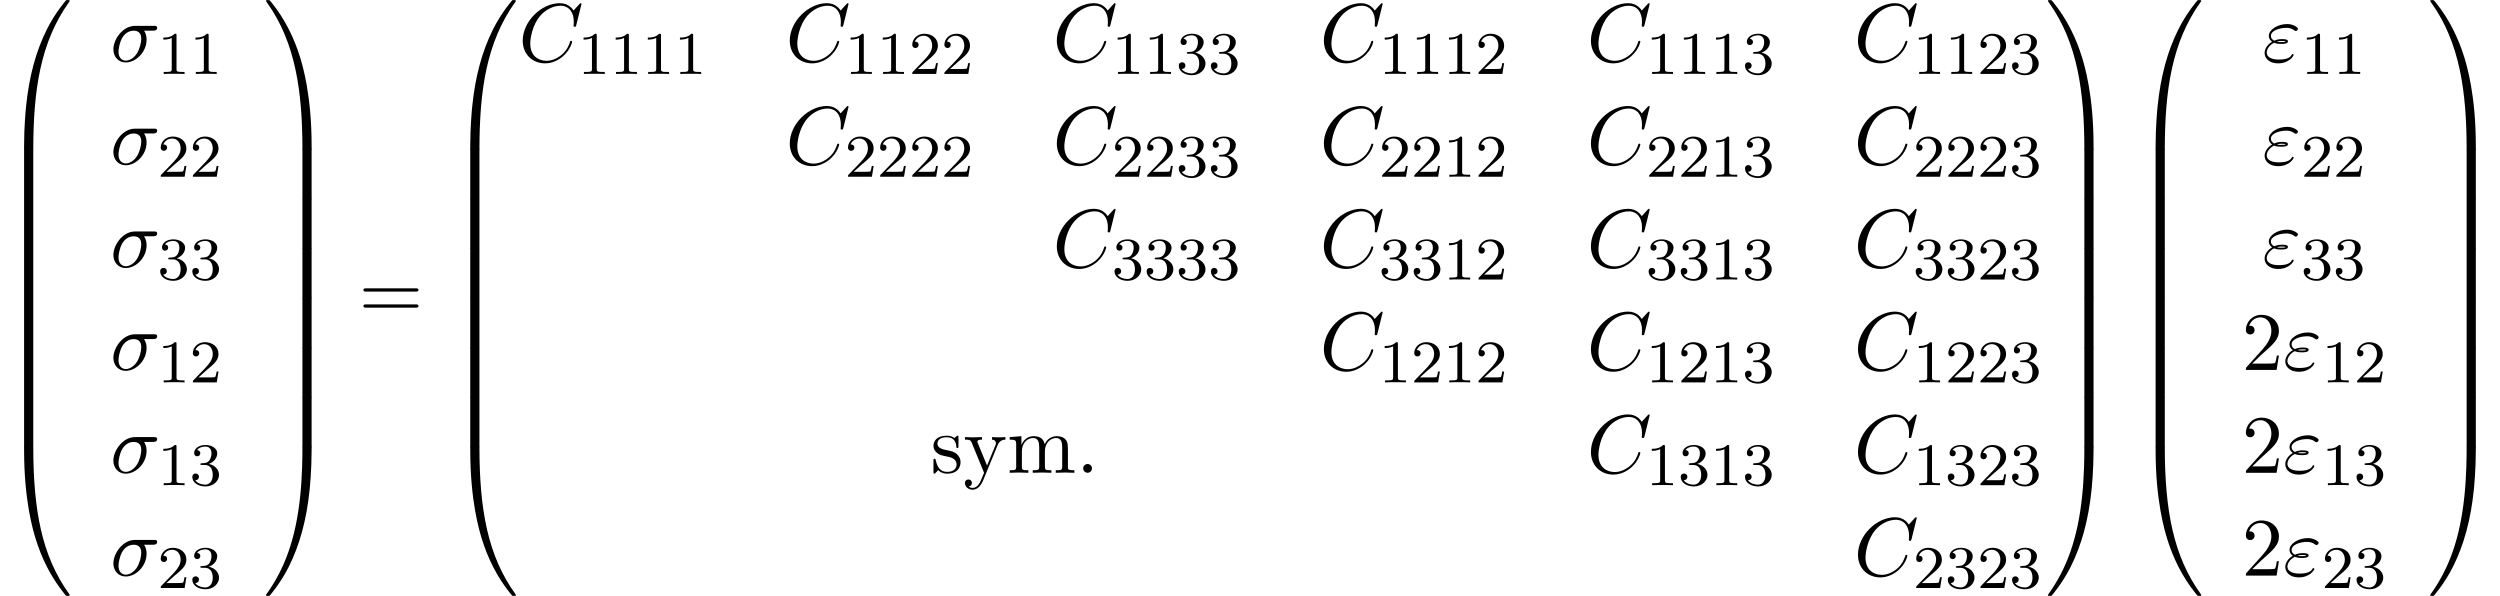
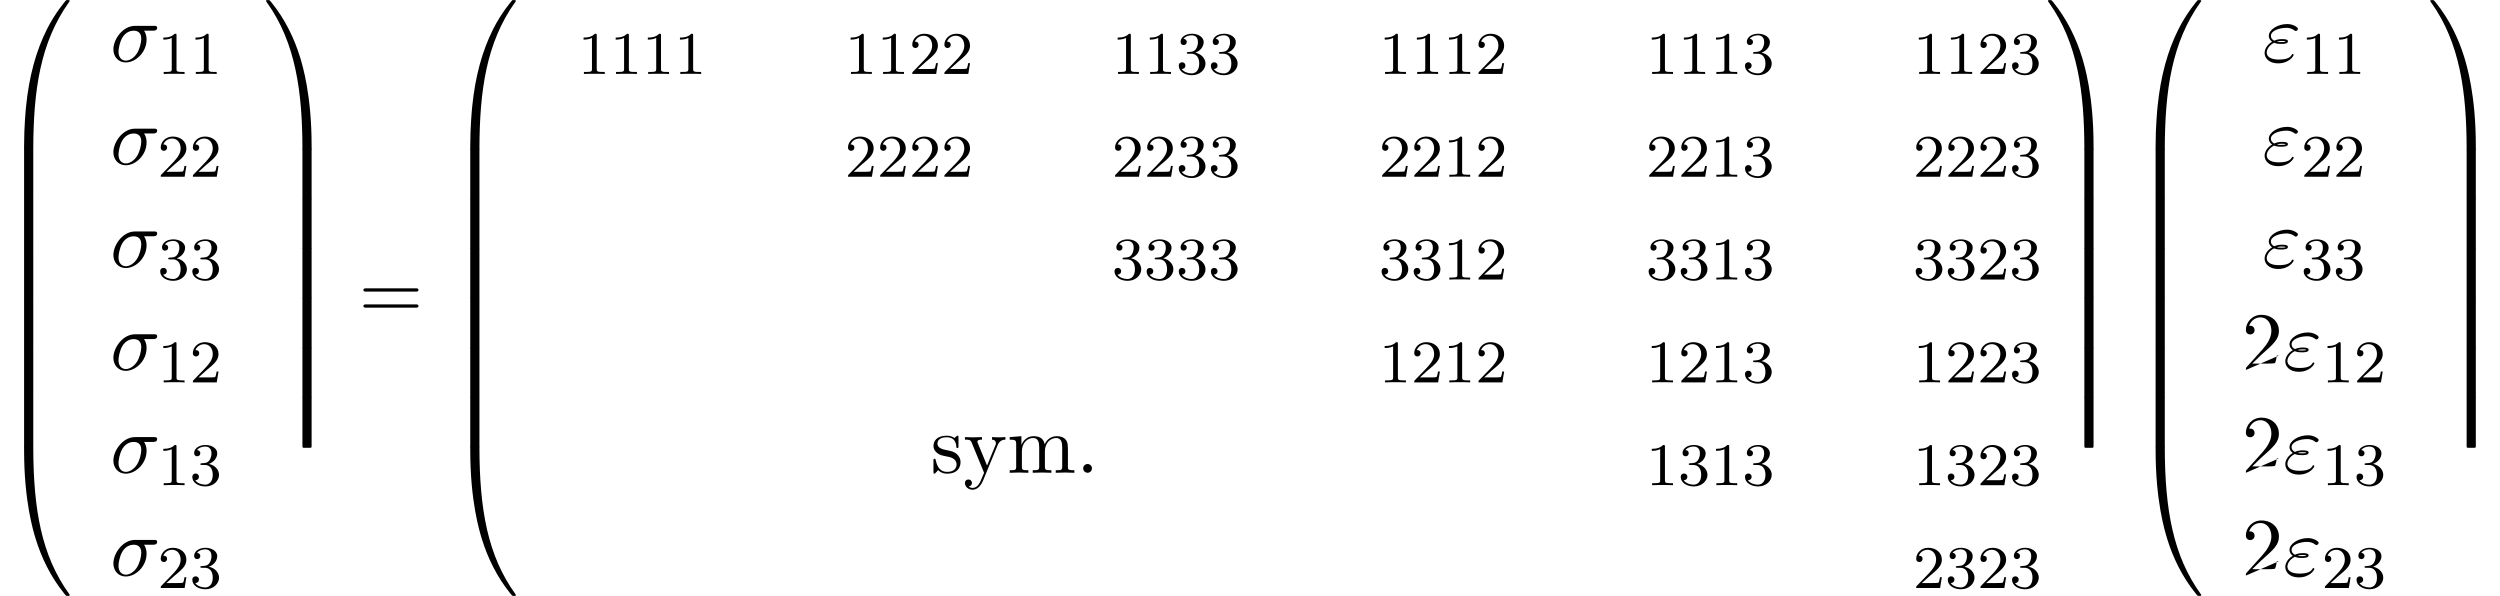
<svg xmlns="http://www.w3.org/2000/svg" xmlns:xlink="http://www.w3.org/1999/xlink" version="1.1" width="329.474pt" height="78.546pt" viewBox="68.389 82.072 329.474 78.546">
  <defs>
    <path id="g3-46" d="M2.095 -0.578C2.095 -0.895 1.833 -1.156 1.516 -1.156S0.938 -0.895 0.938 -0.578S1.2 0 1.516 0S2.095 -0.262 2.095 -0.578Z" />
-     <path id="g3-50" d="M1.385 -0.84L2.542 -1.964C4.244 -3.469 4.898 -4.058 4.898 -5.149C4.898 -6.393 3.916 -7.265 2.585 -7.265C1.353 -7.265 0.545 -6.262 0.545 -5.291C0.545 -4.68 1.091 -4.68 1.124 -4.68C1.309 -4.68 1.691 -4.811 1.691 -5.258C1.691 -5.542 1.495 -5.825 1.113 -5.825C1.025 -5.825 1.004 -5.825 0.971 -5.815C1.222 -6.524 1.811 -6.927 2.444 -6.927C3.436 -6.927 3.905 -6.044 3.905 -5.149C3.905 -4.276 3.36 -3.415 2.76 -2.738L0.665 -0.404C0.545 -0.284 0.545 -0.262 0.545 0H4.593L4.898 -1.898H4.625C4.571 -1.571 4.495 -1.091 4.385 -0.927C4.309 -0.84 3.589 -0.84 3.349 -0.84H1.385Z" />
+     <path id="g3-50" d="M1.385 -0.84L2.542 -1.964C4.244 -3.469 4.898 -4.058 4.898 -5.149C4.898 -6.393 3.916 -7.265 2.585 -7.265C1.353 -7.265 0.545 -6.262 0.545 -5.291C0.545 -4.68 1.091 -4.68 1.124 -4.68C1.309 -4.68 1.691 -4.811 1.691 -5.258C1.691 -5.542 1.495 -5.825 1.113 -5.825C1.025 -5.825 1.004 -5.825 0.971 -5.815C1.222 -6.524 1.811 -6.927 2.444 -6.927C3.436 -6.927 3.905 -6.044 3.905 -5.149C3.905 -4.276 3.36 -3.415 2.76 -2.738L0.665 -0.404C0.545 -0.284 0.545 -0.262 0.545 0L4.898 -1.898H4.625C4.571 -1.571 4.495 -1.091 4.385 -0.927C4.309 -0.84 3.589 -0.84 3.349 -0.84H1.385Z" />
    <path id="g3-61" d="M7.495 -3.567C7.658 -3.567 7.865 -3.567 7.865 -3.785S7.658 -4.004 7.505 -4.004H0.971C0.818 -4.004 0.611 -4.004 0.611 -3.785S0.818 -3.567 0.982 -3.567H7.495ZM7.505 -1.451C7.658 -1.451 7.865 -1.451 7.865 -1.669S7.658 -1.887 7.495 -1.887H0.982C0.818 -1.887 0.611 -1.887 0.611 -1.669S0.818 -1.451 0.971 -1.451H7.505Z" />
    <path id="g3-109" d="M1.2 -3.753V-0.829C1.2 -0.338 1.08 -0.338 0.349 -0.338V0C0.731 -0.011 1.287 -0.033 1.582 -0.033C1.865 -0.033 2.433 -0.011 2.804 0V-0.338C2.073 -0.338 1.953 -0.338 1.953 -0.829V-2.836C1.953 -3.971 2.727 -4.582 3.425 -4.582C4.113 -4.582 4.233 -3.993 4.233 -3.371V-0.829C4.233 -0.338 4.113 -0.338 3.382 -0.338V0C3.764 -0.011 4.32 -0.033 4.615 -0.033C4.898 -0.033 5.465 -0.011 5.836 0V-0.338C5.105 -0.338 4.985 -0.338 4.985 -0.829V-2.836C4.985 -3.971 5.76 -4.582 6.458 -4.582C7.145 -4.582 7.265 -3.993 7.265 -3.371V-0.829C7.265 -0.338 7.145 -0.338 6.415 -0.338V0C6.796 -0.011 7.353 -0.033 7.647 -0.033C7.931 -0.033 8.498 -0.011 8.869 0V-0.338C8.302 -0.338 8.029 -0.338 8.018 -0.665V-2.749C8.018 -3.687 8.018 -4.025 7.68 -4.418C7.527 -4.604 7.167 -4.822 6.535 -4.822C5.618 -4.822 5.138 -4.167 4.953 -3.753C4.8 -4.702 3.993 -4.822 3.502 -4.822C2.705 -4.822 2.193 -4.353 1.887 -3.676V-4.822L0.349 -4.702V-4.364C1.113 -4.364 1.2 -4.287 1.2 -3.753Z" />
    <path id="g3-115" d="M2.269 -2.116C2.509 -2.073 3.404 -1.898 3.404 -1.113C3.404 -0.556 3.022 -0.12 2.171 -0.12C1.255 -0.12 0.862 -0.742 0.655 -1.669C0.622 -1.811 0.611 -1.855 0.502 -1.855C0.36 -1.855 0.36 -1.778 0.36 -1.582V-0.142C0.36 0.044 0.36 0.12 0.48 0.12C0.535 0.12 0.545 0.109 0.753 -0.098C0.775 -0.12 0.775 -0.142 0.971 -0.349C1.451 0.109 1.942 0.12 2.171 0.12C3.425 0.12 3.927 -0.611 3.927 -1.396C3.927 -1.975 3.6 -2.302 3.469 -2.433C3.109 -2.782 2.684 -2.869 2.225 -2.956C1.615 -3.076 0.884 -3.218 0.884 -3.851C0.884 -4.233 1.167 -4.68 2.105 -4.68C3.305 -4.68 3.36 -3.698 3.382 -3.36C3.393 -3.262 3.491 -3.262 3.513 -3.262C3.655 -3.262 3.655 -3.316 3.655 -3.524V-4.625C3.655 -4.811 3.655 -4.887 3.535 -4.887C3.48 -4.887 3.458 -4.887 3.316 -4.756C3.284 -4.713 3.175 -4.615 3.131 -4.582C2.716 -4.887 2.269 -4.887 2.105 -4.887C0.775 -4.887 0.36 -4.156 0.36 -3.545C0.36 -3.164 0.535 -2.858 0.829 -2.618C1.178 -2.335 1.484 -2.269 2.269 -2.116Z" />
    <path id="g3-121" d="M4.527 -3.665C4.811 -4.353 5.367 -4.364 5.542 -4.364V-4.702C5.291 -4.68 4.975 -4.669 4.724 -4.669C4.527 -4.669 4.015 -4.691 3.775 -4.702V-4.364C4.113 -4.353 4.287 -4.167 4.287 -3.895C4.287 -3.785 4.276 -3.764 4.222 -3.633L3.12 -0.949L1.909 -3.884C1.865 -3.993 1.844 -4.036 1.844 -4.08C1.844 -4.364 2.247 -4.364 2.455 -4.364V-4.702C2.171 -4.691 1.451 -4.669 1.265 -4.669C0.971 -4.669 0.535 -4.68 0.207 -4.702V-4.364C0.731 -4.364 0.938 -4.364 1.091 -3.982L2.727 0C2.673 0.142 2.52 0.502 2.455 0.644C2.215 1.244 1.909 1.996 1.211 1.996C1.156 1.996 0.905 1.996 0.698 1.8C1.036 1.756 1.124 1.516 1.124 1.342C1.124 1.058 0.916 0.884 0.665 0.884C0.447 0.884 0.207 1.025 0.207 1.353C0.207 1.844 0.665 2.236 1.211 2.236C1.898 2.236 2.345 1.615 2.607 0.993L4.527 -3.665Z" />
    <path id="g2-49" d="M2.503 -5.077C2.503 -5.292 2.487 -5.3 2.271 -5.3C1.945 -4.981 1.522 -4.79 0.765 -4.79V-4.527C0.98 -4.527 1.411 -4.527 1.873 -4.742V-0.654C1.873 -0.359 1.849 -0.263 1.092 -0.263H0.813V0C1.14 -0.024 1.825 -0.024 2.184 -0.024S3.236 -0.024 3.563 0V-0.263H3.284C2.527 -0.263 2.503 -0.359 2.503 -0.654V-5.077Z" />
    <path id="g2-50" d="M2.248 -1.626C2.375 -1.745 2.71 -2.008 2.837 -2.12C3.332 -2.574 3.802 -3.013 3.802 -3.738C3.802 -4.686 3.005 -5.3 2.008 -5.3C1.052 -5.3 0.422 -4.575 0.422 -3.866C0.422 -3.475 0.733 -3.419 0.845 -3.419C1.012 -3.419 1.259 -3.539 1.259 -3.842C1.259 -4.256 0.861 -4.256 0.765 -4.256C0.996 -4.838 1.53 -5.037 1.921 -5.037C2.662 -5.037 3.045 -4.407 3.045 -3.738C3.045 -2.909 2.463 -2.303 1.522 -1.339L0.518 -0.303C0.422 -0.215 0.422 -0.199 0.422 0H3.571L3.802 -1.427H3.555C3.531 -1.267 3.467 -0.869 3.371 -0.717C3.324 -0.654 2.718 -0.654 2.59 -0.654H1.172L2.248 -1.626Z" />
    <path id="g2-51" d="M2.016 -2.662C2.646 -2.662 3.045 -2.2 3.045 -1.363C3.045 -0.367 2.479 -0.072 2.056 -0.072C1.618 -0.072 1.02 -0.231 0.741 -0.654C1.028 -0.654 1.227 -0.837 1.227 -1.1C1.227 -1.355 1.044 -1.538 0.789 -1.538C0.574 -1.538 0.351 -1.403 0.351 -1.084C0.351 -0.327 1.164 0.167 2.072 0.167C3.132 0.167 3.873 -0.566 3.873 -1.363C3.873 -2.024 3.347 -2.63 2.534 -2.805C3.164 -3.029 3.634 -3.571 3.634 -4.208S2.917 -5.3 2.088 -5.3C1.235 -5.3 0.59 -4.838 0.59 -4.232C0.59 -3.937 0.789 -3.81 0.996 -3.81C1.243 -3.81 1.403 -3.985 1.403 -4.216C1.403 -4.511 1.148 -4.623 0.972 -4.631C1.307 -5.069 1.921 -5.093 2.064 -5.093C2.271 -5.093 2.877 -5.029 2.877 -4.208C2.877 -3.65 2.646 -3.316 2.534 -3.188C2.295 -2.941 2.112 -2.925 1.626 -2.893C1.474 -2.885 1.411 -2.877 1.411 -2.774C1.411 -2.662 1.482 -2.662 1.618 -2.662H2.016Z" />
    <path id="g1-27" d="M5.651 -4.069C5.793 -4.069 6.185 -4.069 6.185 -4.44C6.185 -4.702 5.956 -4.702 5.76 -4.702H3.273C1.625 -4.702 0.415 -2.902 0.415 -1.604C0.415 -0.644 1.058 0.12 2.051 0.12C3.338 0.12 4.789 -1.2 4.789 -2.88C4.789 -3.065 4.789 -3.589 4.451 -4.069H5.651ZM2.062 -0.12C1.527 -0.12 1.091 -0.513 1.091 -1.298C1.091 -1.625 1.222 -2.52 1.604 -3.164C2.062 -3.916 2.716 -4.069 3.087 -4.069C4.004 -4.069 4.091 -3.349 4.091 -3.011C4.091 -2.498 3.873 -1.604 3.502 -1.047C3.076 -0.404 2.487 -0.12 2.062 -0.12Z" />
    <path id="g1-34" d="M1.538 -2.476C1.898 -2.324 2.215 -2.324 2.476 -2.324C2.76 -2.324 3.36 -2.324 3.36 -2.662C3.36 -2.924 2.978 -2.956 2.564 -2.956C2.335 -2.956 1.953 -2.935 1.549 -2.749C1.298 -2.88 1.113 -3.087 1.113 -3.382C1.113 -4.047 2.182 -4.44 3.164 -4.44C3.338 -4.44 3.731 -4.44 4.167 -4.135C4.287 -4.047 4.309 -4.025 4.385 -4.025C4.527 -4.025 4.68 -4.167 4.68 -4.32C4.68 -4.527 4.015 -4.942 3.273 -4.942C2.018 -4.942 0.84 -4.211 0.84 -3.382C0.84 -2.913 1.233 -2.64 1.276 -2.607C0.633 -2.247 0.284 -1.636 0.284 -1.135C0.284 -0.425 0.905 0.24 2.062 0.24C3.502 0.24 4.113 -0.72 4.113 -0.884C4.113 -0.949 4.058 -0.993 3.993 -0.993C3.938 -0.993 3.905 -0.949 3.884 -0.916C3.731 -0.665 3.469 -0.262 2.16 -0.262C1.495 -0.262 0.567 -0.425 0.567 -1.2C0.567 -1.571 0.873 -2.149 1.538 -2.476ZM1.898 -2.618C2.149 -2.705 2.378 -2.716 2.564 -2.716C2.836 -2.716 2.88 -2.705 3.076 -2.651C2.913 -2.575 2.891 -2.564 2.476 -2.564C2.236 -2.564 2.105 -2.564 1.898 -2.618Z" />
-     <path id="g1-67" d="M8.291 -7.582C8.291 -7.615 8.269 -7.691 8.171 -7.691C8.138 -7.691 8.127 -7.68 8.007 -7.56L7.244 -6.72C7.145 -6.873 6.644 -7.691 5.433 -7.691C3 -7.691 0.545 -5.28 0.545 -2.749C0.545 -0.949 1.833 0.24 3.502 0.24C4.451 0.24 5.28 -0.196 5.858 -0.698C6.873 -1.593 7.058 -2.585 7.058 -2.618C7.058 -2.727 6.949 -2.727 6.927 -2.727C6.862 -2.727 6.807 -2.705 6.785 -2.618C6.687 -2.302 6.436 -1.527 5.684 -0.895C4.931 -0.284 4.244 -0.098 3.676 -0.098C2.695 -0.098 1.538 -0.665 1.538 -2.367C1.538 -2.989 1.767 -4.756 2.858 -6.033C3.524 -6.807 4.549 -7.353 5.52 -7.353C6.633 -7.353 7.276 -6.513 7.276 -5.247C7.276 -4.811 7.244 -4.8 7.244 -4.691S7.364 -4.582 7.407 -4.582C7.549 -4.582 7.549 -4.604 7.604 -4.8L8.291 -7.582Z" />
    <path id="g0-48" d="M4.08 19.309C4.32 19.309 4.385 19.309 4.385 19.156C4.407 11.509 5.291 5.16 9.109 -0.175C9.185 -0.273 9.185 -0.295 9.185 -0.316C9.185 -0.425 9.109 -0.425 8.935 -0.425S8.738 -0.425 8.716 -0.404C8.673 -0.371 7.287 1.222 6.185 3.415C4.745 6.295 3.84 9.6 3.436 13.571C3.404 13.909 3.175 16.178 3.175 18.764V19.189C3.185 19.309 3.251 19.309 3.48 19.309H4.08Z" />
    <path id="g0-49" d="M6.36 18.764C6.36 12.098 5.171 8.193 4.833 7.091C4.091 4.669 2.88 2.116 1.058 -0.131C0.895 -0.327 0.851 -0.382 0.807 -0.404C0.785 -0.415 0.775 -0.425 0.6 -0.425C0.436 -0.425 0.349 -0.425 0.349 -0.316C0.349 -0.295 0.349 -0.273 0.491 -0.076C4.287 5.225 5.138 11.771 5.149 19.156C5.149 19.309 5.215 19.309 5.455 19.309H6.055C6.284 19.309 6.349 19.309 6.36 19.189V18.764Z" />
    <path id="g0-64" d="M3.48 -0.545C3.251 -0.545 3.185 -0.545 3.175 -0.425V0C3.175 6.665 4.364 10.571 4.702 11.673C5.444 14.095 6.655 16.647 8.476 18.895C8.64 19.091 8.684 19.145 8.727 19.167C8.749 19.178 8.76 19.189 8.935 19.189S9.185 19.189 9.185 19.08C9.185 19.058 9.185 19.036 9.12 18.938C5.487 13.898 4.396 7.833 4.385 -0.393C4.385 -0.545 4.32 -0.545 4.08 -0.545H3.48Z" />
-     <path id="g0-65" d="M6.36 -0.425C6.349 -0.545 6.284 -0.545 6.055 -0.545H5.455C5.215 -0.545 5.149 -0.545 5.149 -0.393C5.149 0.731 5.138 3.327 4.855 6.044C4.265 11.684 2.815 15.589 0.425 18.938C0.349 19.036 0.349 19.058 0.349 19.08C0.349 19.189 0.436 19.189 0.6 19.189C0.775 19.189 0.796 19.189 0.818 19.167C0.862 19.135 2.247 17.542 3.349 15.349C4.789 12.469 5.695 9.164 6.098 5.193C6.131 4.855 6.36 2.585 6.36 0V-0.425Z" />
    <path id="g0-66" d="M4.385 0.185C4.385 -0.098 4.375 -0.109 4.08 -0.109H3.48C3.185 -0.109 3.175 -0.098 3.175 0.185V6.36C3.175 6.644 3.185 6.655 3.48 6.655H4.08C4.375 6.655 4.385 6.644 4.385 6.36V0.185Z" />
    <path id="g0-67" d="M6.36 0.185C6.36 -0.098 6.349 -0.109 6.055 -0.109H5.455C5.16 -0.109 5.149 -0.098 5.149 0.185V6.36C5.149 6.644 5.16 6.655 5.455 6.655H6.055C6.349 6.655 6.36 6.644 6.36 6.36V0.185Z" />
  </defs>
  <g id="page1">
    <use x="68.389" y="82.508" xlink:href="#g0-48" />
    <use x="68.389" y="101.708" xlink:href="#g0-66" />
    <use x="68.389" y="108.254" xlink:href="#g0-66" />
    <use x="68.389" y="114.799" xlink:href="#g0-66" />
    <use x="68.389" y="121.345" xlink:href="#g0-66" />
    <use x="68.389" y="127.89" xlink:href="#g0-66" />
    <use x="68.389" y="134.436" xlink:href="#g0-66" />
    <use x="68.389" y="141.418" xlink:href="#g0-64" />
    <use x="82.916" y="90.182" xlink:href="#g1-27" />
    <use x="89.149" y="91.818" xlink:href="#g2-49" />
    <use x="93.383" y="91.818" xlink:href="#g2-49" />
    <use x="82.916" y="103.731" xlink:href="#g1-27" />
    <use x="89.149" y="105.367" xlink:href="#g2-50" />
    <use x="93.383" y="105.367" xlink:href="#g2-50" />
    <use x="82.916" y="117.28" xlink:href="#g1-27" />
    <use x="89.149" y="118.916" xlink:href="#g2-51" />
    <use x="93.383" y="118.916" xlink:href="#g2-51" />
    <use x="82.916" y="130.829" xlink:href="#g1-27" />
    <use x="89.149" y="132.466" xlink:href="#g2-49" />
    <use x="93.383" y="132.466" xlink:href="#g2-50" />
    <use x="82.916" y="144.379" xlink:href="#g1-27" />
    <use x="89.149" y="146.015" xlink:href="#g2-49" />
    <use x="93.383" y="146.015" xlink:href="#g2-51" />
    <use x="82.916" y="157.928" xlink:href="#g1-27" />
    <use x="89.149" y="159.564" xlink:href="#g2-50" />
    <use x="93.383" y="159.564" xlink:href="#g2-51" />
    <use x="103.097" y="82.508" xlink:href="#g0-49" />
    <use x="103.097" y="101.708" xlink:href="#g0-67" />
    <use x="103.097" y="108.254" xlink:href="#g0-67" />
    <use x="103.097" y="114.799" xlink:href="#g0-67" />
    <use x="103.097" y="121.345" xlink:href="#g0-67" />
    <use x="103.097" y="127.89" xlink:href="#g0-67" />
    <use x="103.097" y="134.436" xlink:href="#g0-67" />
    <use x="103.097" y="141.418" xlink:href="#g0-65" />
    <use x="115.673" y="124.072" xlink:href="#g3-61" />
    <use x="127.188" y="82.508" xlink:href="#g0-48" />
    <use x="127.188" y="101.708" xlink:href="#g0-66" />
    <use x="127.188" y="108.254" xlink:href="#g0-66" />
    <use x="127.188" y="114.799" xlink:href="#g0-66" />
    <use x="127.188" y="121.345" xlink:href="#g0-66" />
    <use x="127.188" y="127.89" xlink:href="#g0-66" />
    <use x="127.188" y="134.436" xlink:href="#g0-66" />
    <use x="127.188" y="141.418" xlink:href="#g0-64" />
    <use x="136.733" y="90.182" xlink:href="#g1-67" />
    <use x="144.53" y="91.818" xlink:href="#g2-49" />
    <use x="148.764" y="91.818" xlink:href="#g2-49" />
    <use x="152.999" y="91.818" xlink:href="#g2-49" />
    <use x="157.233" y="91.818" xlink:href="#g2-49" />
    <use x="171.928" y="90.182" xlink:href="#g1-67" />
    <use x="179.725" y="91.818" xlink:href="#g2-49" />
    <use x="183.959" y="91.818" xlink:href="#g2-49" />
    <use x="188.193" y="91.818" xlink:href="#g2-50" />
    <use x="192.427" y="91.818" xlink:href="#g2-50" />
    <use x="207.122" y="90.182" xlink:href="#g1-67" />
    <use x="214.919" y="91.818" xlink:href="#g2-49" />
    <use x="219.153" y="91.818" xlink:href="#g2-49" />
    <use x="223.388" y="91.818" xlink:href="#g2-51" />
    <use x="227.622" y="91.818" xlink:href="#g2-51" />
    <use x="242.317" y="90.182" xlink:href="#g1-67" />
    <use x="250.114" y="91.818" xlink:href="#g2-49" />
    <use x="254.348" y="91.818" xlink:href="#g2-49" />
    <use x="258.582" y="91.818" xlink:href="#g2-49" />
    <use x="262.816" y="91.818" xlink:href="#g2-50" />
    <use x="277.511" y="90.182" xlink:href="#g1-67" />
    <use x="285.308" y="91.818" xlink:href="#g2-49" />
    <use x="289.542" y="91.818" xlink:href="#g2-49" />
    <use x="293.776" y="91.818" xlink:href="#g2-49" />
    <use x="298.011" y="91.818" xlink:href="#g2-51" />
    <use x="312.706" y="90.182" xlink:href="#g1-67" />
    <use x="320.503" y="91.818" xlink:href="#g2-49" />
    <use x="324.737" y="91.818" xlink:href="#g2-49" />
    <use x="328.971" y="91.818" xlink:href="#g2-50" />
    <use x="333.205" y="91.818" xlink:href="#g2-51" />
    <use x="171.928" y="103.731" xlink:href="#g1-67" />
    <use x="179.725" y="105.367" xlink:href="#g2-50" />
    <use x="183.959" y="105.367" xlink:href="#g2-50" />
    <use x="188.193" y="105.367" xlink:href="#g2-50" />
    <use x="192.427" y="105.367" xlink:href="#g2-50" />
    <use x="207.122" y="103.731" xlink:href="#g1-67" />
    <use x="214.919" y="105.367" xlink:href="#g2-50" />
    <use x="219.153" y="105.367" xlink:href="#g2-50" />
    <use x="223.388" y="105.367" xlink:href="#g2-51" />
    <use x="227.622" y="105.367" xlink:href="#g2-51" />
    <use x="242.317" y="103.731" xlink:href="#g1-67" />
    <use x="250.114" y="105.367" xlink:href="#g2-50" />
    <use x="254.348" y="105.367" xlink:href="#g2-50" />
    <use x="258.582" y="105.367" xlink:href="#g2-49" />
    <use x="262.816" y="105.367" xlink:href="#g2-50" />
    <use x="277.511" y="103.731" xlink:href="#g1-67" />
    <use x="285.308" y="105.367" xlink:href="#g2-50" />
    <use x="289.542" y="105.367" xlink:href="#g2-50" />
    <use x="293.776" y="105.367" xlink:href="#g2-49" />
    <use x="298.011" y="105.367" xlink:href="#g2-51" />
    <use x="312.706" y="103.731" xlink:href="#g1-67" />
    <use x="320.503" y="105.367" xlink:href="#g2-50" />
    <use x="324.737" y="105.367" xlink:href="#g2-50" />
    <use x="328.971" y="105.367" xlink:href="#g2-50" />
    <use x="333.205" y="105.367" xlink:href="#g2-51" />
    <use x="207.122" y="117.28" xlink:href="#g1-67" />
    <use x="214.919" y="118.916" xlink:href="#g2-51" />
    <use x="219.153" y="118.916" xlink:href="#g2-51" />
    <use x="223.388" y="118.916" xlink:href="#g2-51" />
    <use x="227.622" y="118.916" xlink:href="#g2-51" />
    <use x="242.317" y="117.28" xlink:href="#g1-67" />
    <use x="250.114" y="118.916" xlink:href="#g2-51" />
    <use x="254.348" y="118.916" xlink:href="#g2-51" />
    <use x="258.582" y="118.916" xlink:href="#g2-49" />
    <use x="262.816" y="118.916" xlink:href="#g2-50" />
    <use x="277.511" y="117.28" xlink:href="#g1-67" />
    <use x="285.308" y="118.916" xlink:href="#g2-51" />
    <use x="289.542" y="118.916" xlink:href="#g2-51" />
    <use x="293.776" y="118.916" xlink:href="#g2-49" />
    <use x="298.011" y="118.916" xlink:href="#g2-51" />
    <use x="312.706" y="117.28" xlink:href="#g1-67" />
    <use x="320.503" y="118.916" xlink:href="#g2-51" />
    <use x="324.737" y="118.916" xlink:href="#g2-51" />
    <use x="328.971" y="118.916" xlink:href="#g2-50" />
    <use x="333.205" y="118.916" xlink:href="#g2-51" />
    <use x="242.317" y="130.829" xlink:href="#g1-67" />
    <use x="250.114" y="132.466" xlink:href="#g2-49" />
    <use x="254.348" y="132.466" xlink:href="#g2-50" />
    <use x="258.582" y="132.466" xlink:href="#g2-49" />
    <use x="262.816" y="132.466" xlink:href="#g2-50" />
    <use x="277.511" y="130.829" xlink:href="#g1-67" />
    <use x="285.308" y="132.466" xlink:href="#g2-49" />
    <use x="289.542" y="132.466" xlink:href="#g2-50" />
    <use x="293.776" y="132.466" xlink:href="#g2-49" />
    <use x="298.011" y="132.466" xlink:href="#g2-51" />
    <use x="312.706" y="130.829" xlink:href="#g1-67" />
    <use x="320.503" y="132.466" xlink:href="#g2-49" />
    <use x="324.737" y="132.466" xlink:href="#g2-50" />
    <use x="328.971" y="132.466" xlink:href="#g2-50" />
    <use x="333.205" y="132.466" xlink:href="#g2-51" />
    <use x="191.05" y="144.379" xlink:href="#g3-115" />
    <use x="195.353" y="144.379" xlink:href="#g3-121" />
    <use x="201.111" y="144.379" xlink:href="#g3-109" />
    <use x="210.202" y="144.379" xlink:href="#g3-46" />
    <use x="277.511" y="144.379" xlink:href="#g1-67" />
    <use x="285.308" y="146.015" xlink:href="#g2-49" />
    <use x="289.542" y="146.015" xlink:href="#g2-51" />
    <use x="293.776" y="146.015" xlink:href="#g2-49" />
    <use x="298.011" y="146.015" xlink:href="#g2-51" />
    <use x="312.706" y="144.379" xlink:href="#g1-67" />
    <use x="320.503" y="146.015" xlink:href="#g2-49" />
    <use x="324.737" y="146.015" xlink:href="#g2-51" />
    <use x="328.971" y="146.015" xlink:href="#g2-50" />
    <use x="333.205" y="146.015" xlink:href="#g2-51" />
    <use x="312.706" y="157.928" xlink:href="#g1-67" />
    <use x="320.503" y="159.564" xlink:href="#g2-50" />
    <use x="324.737" y="159.564" xlink:href="#g2-51" />
    <use x="328.971" y="159.564" xlink:href="#g2-50" />
    <use x="333.205" y="159.564" xlink:href="#g2-51" />
    <use x="337.937" y="82.508" xlink:href="#g0-49" />
    <use x="337.937" y="101.708" xlink:href="#g0-67" />
    <use x="337.937" y="108.254" xlink:href="#g0-67" />
    <use x="337.937" y="114.799" xlink:href="#g0-67" />
    <use x="337.937" y="121.345" xlink:href="#g0-67" />
    <use x="337.937" y="127.89" xlink:href="#g0-67" />
    <use x="337.937" y="134.436" xlink:href="#g0-67" />
    <use x="337.937" y="141.418" xlink:href="#g0-65" />
    <use x="349.301" y="82.508" xlink:href="#g0-48" />
    <use x="349.301" y="101.708" xlink:href="#g0-66" />
    <use x="349.301" y="108.254" xlink:href="#g0-66" />
    <use x="349.301" y="114.799" xlink:href="#g0-66" />
    <use x="349.301" y="121.345" xlink:href="#g0-66" />
    <use x="349.301" y="127.89" xlink:href="#g0-66" />
    <use x="349.301" y="134.436" xlink:href="#g0-66" />
    <use x="349.301" y="141.418" xlink:href="#g0-64" />
    <use x="366.555" y="90.182" xlink:href="#g1-34" />
    <use x="371.642" y="91.818" xlink:href="#g2-49" />
    <use x="375.876" y="91.818" xlink:href="#g2-49" />
    <use x="366.555" y="103.731" xlink:href="#g1-34" />
    <use x="371.642" y="105.367" xlink:href="#g2-50" />
    <use x="375.876" y="105.367" xlink:href="#g2-50" />
    <use x="366.555" y="117.28" xlink:href="#g1-34" />
    <use x="371.642" y="118.916" xlink:href="#g2-51" />
    <use x="375.876" y="118.916" xlink:href="#g2-51" />
    <use x="363.828" y="130.829" xlink:href="#g3-50" />
    <use x="369.282" y="130.829" xlink:href="#g1-34" />
    <use x="374.369" y="132.466" xlink:href="#g2-49" />
    <use x="378.604" y="132.466" xlink:href="#g2-50" />
    <use x="363.828" y="144.379" xlink:href="#g3-50" />
    <use x="369.282" y="144.379" xlink:href="#g1-34" />
    <use x="374.369" y="146.015" xlink:href="#g2-49" />
    <use x="378.604" y="146.015" xlink:href="#g2-51" />
    <use x="363.828" y="157.928" xlink:href="#g3-50" />
    <use x="369.282" y="157.928" xlink:href="#g1-34" />
    <use x="374.369" y="159.564" xlink:href="#g2-50" />
    <use x="378.604" y="159.564" xlink:href="#g2-51" />
    <use x="388.317" y="82.508" xlink:href="#g0-49" />
    <use x="388.317" y="101.708" xlink:href="#g0-67" />
    <use x="388.317" y="108.254" xlink:href="#g0-67" />
    <use x="388.317" y="114.799" xlink:href="#g0-67" />
    <use x="388.317" y="121.345" xlink:href="#g0-67" />
    <use x="388.317" y="127.89" xlink:href="#g0-67" />
    <use x="388.317" y="134.436" xlink:href="#g0-67" />
    <use x="388.317" y="141.418" xlink:href="#g0-65" />
  </g>
</svg>